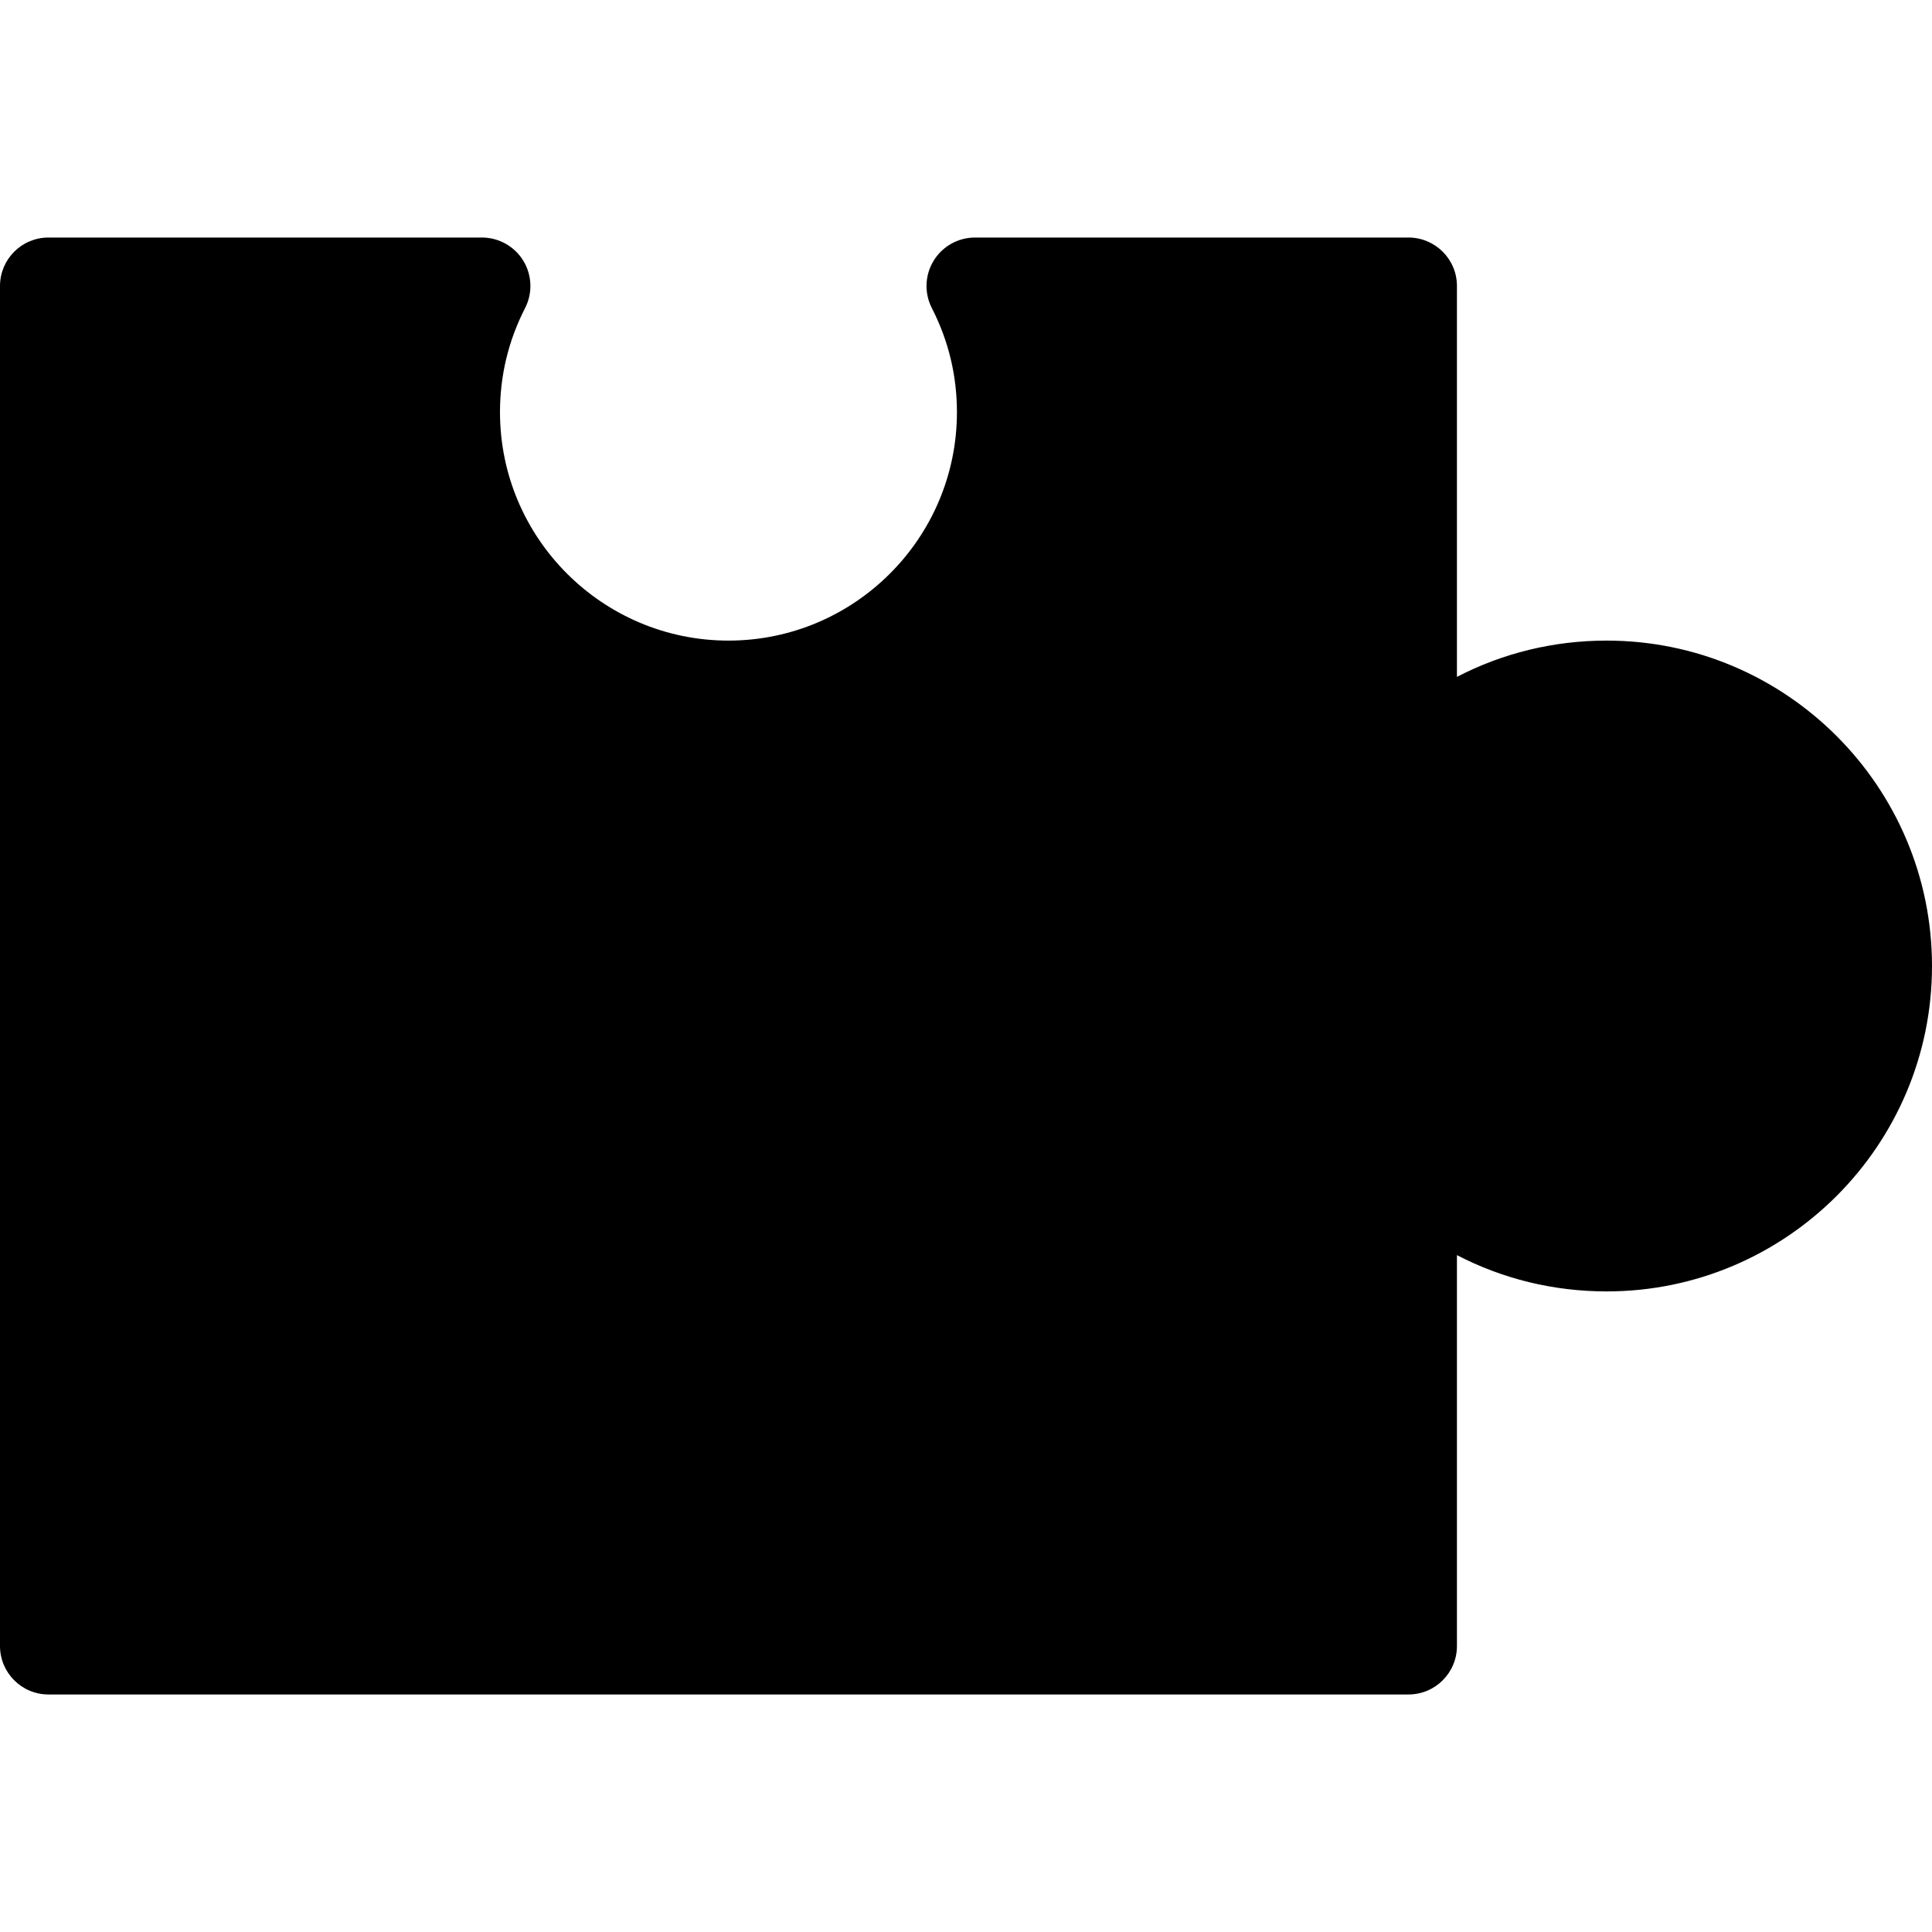
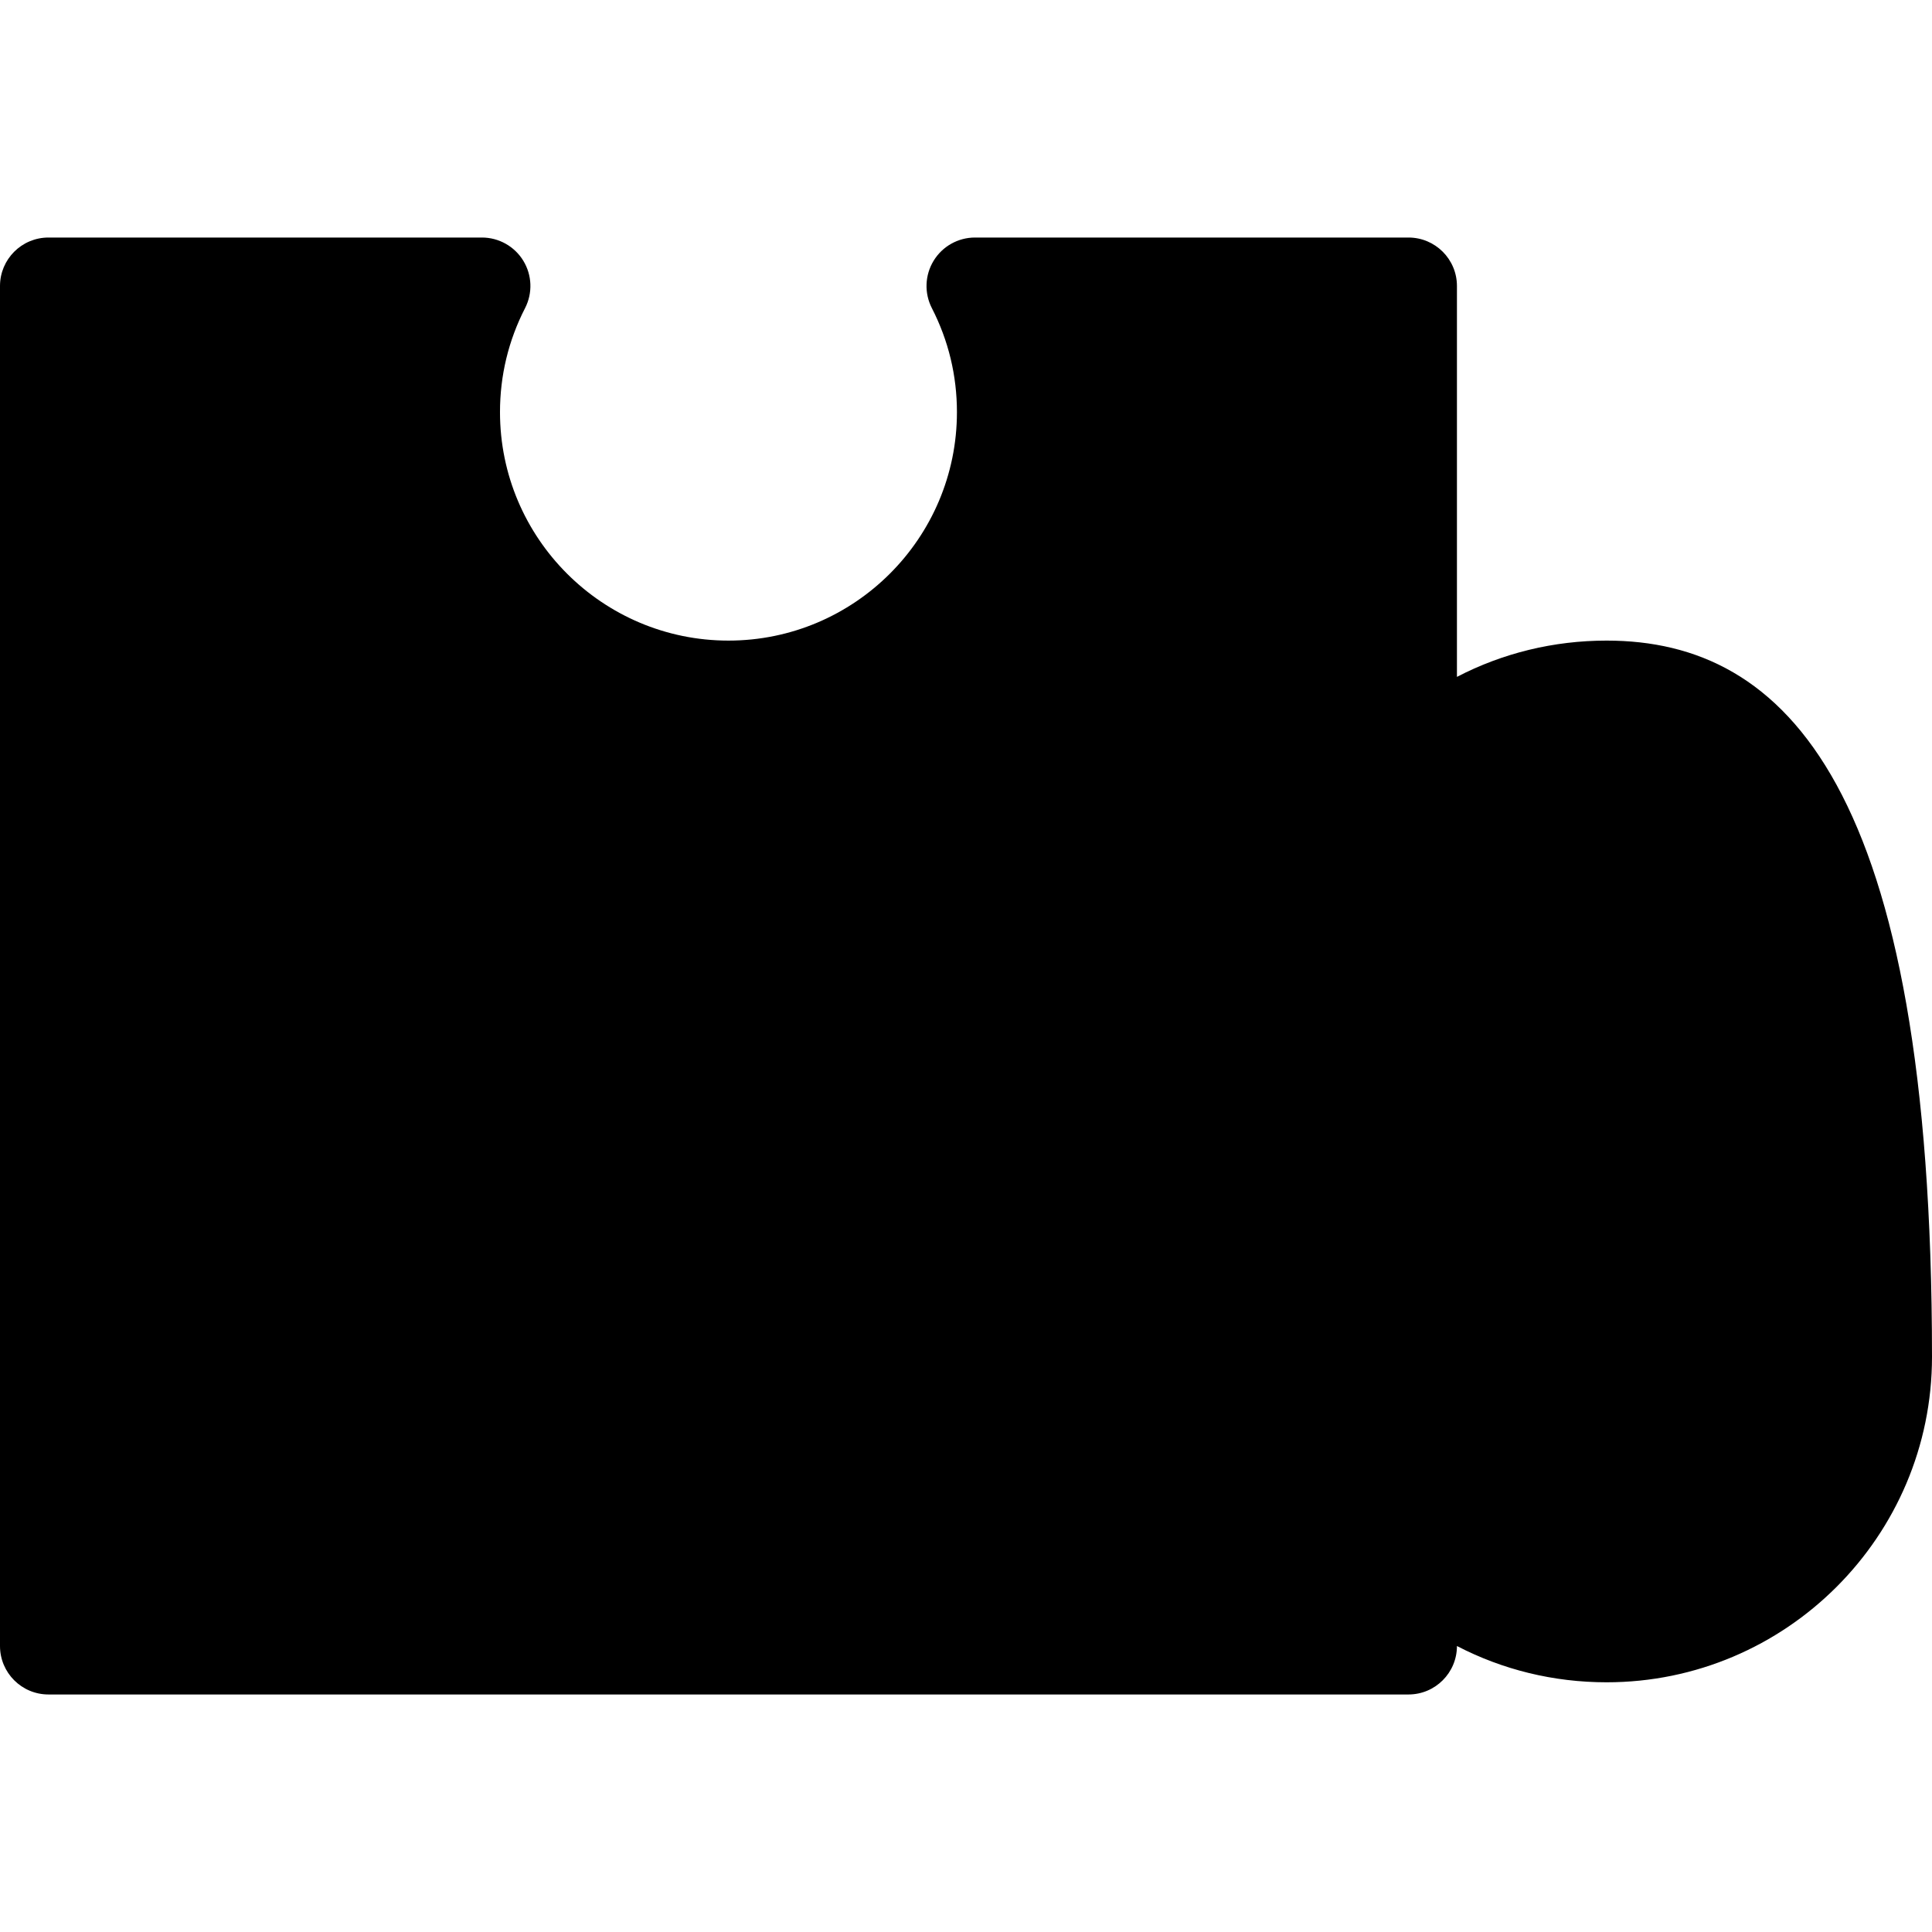
<svg xmlns="http://www.w3.org/2000/svg" width="1024" height="1024" version="1.1" id="Capa_1" x="0px" y="0px" viewBox="0 0 199.314 199.314" style="enable-background:new 0 0 199.314 199.314;" xml:space="preserve">
-   <path d="M165.744,66.087c-5.471,0-10.729,1.295-15.439,3.743V29.505c0-2.761-2.238-5-5-5h-44.72c-1.742,0-3.358,0.906-4.267,2.393 c-0.908,1.486-0.978,3.338-0.183,4.888c1.717,3.349,2.587,6.96,2.587,10.731c0,12.997-10.573,23.57-23.57,23.57 c-12.997,0-23.57-10.573-23.57-23.57c0-3.771,0.87-7.382,2.587-10.731c0.795-1.55,0.726-3.402-0.183-4.888 c-0.908-1.486-2.524-2.393-4.267-2.393H5c-2.762,0-5,2.239-5,5V169.81c0,2.761,2.238,5,5,5h140.305c2.762,0,5-2.239,5-5v-40.325 c4.71,2.448,9.969,3.743,15.439,3.743c18.511,0,33.57-15.06,33.57-33.57C199.314,81.146,184.255,66.087,165.744,66.087z" />
+   <path d="M165.744,66.087c-5.471,0-10.729,1.295-15.439,3.743V29.505c0-2.761-2.238-5-5-5h-44.72c-1.742,0-3.358,0.906-4.267,2.393 c-0.908,1.486-0.978,3.338-0.183,4.888c1.717,3.349,2.587,6.96,2.587,10.731c0,12.997-10.573,23.57-23.57,23.57 c-12.997,0-23.57-10.573-23.57-23.57c0-3.771,0.87-7.382,2.587-10.731c0.795-1.55,0.726-3.402-0.183-4.888 c-0.908-1.486-2.524-2.393-4.267-2.393H5c-2.762,0-5,2.239-5,5V169.81c0,2.761,2.238,5,5,5h140.305c2.762,0,5-2.239,5-5c4.71,2.448,9.969,3.743,15.439,3.743c18.511,0,33.57-15.06,33.57-33.57C199.314,81.146,184.255,66.087,165.744,66.087z" />
</svg>